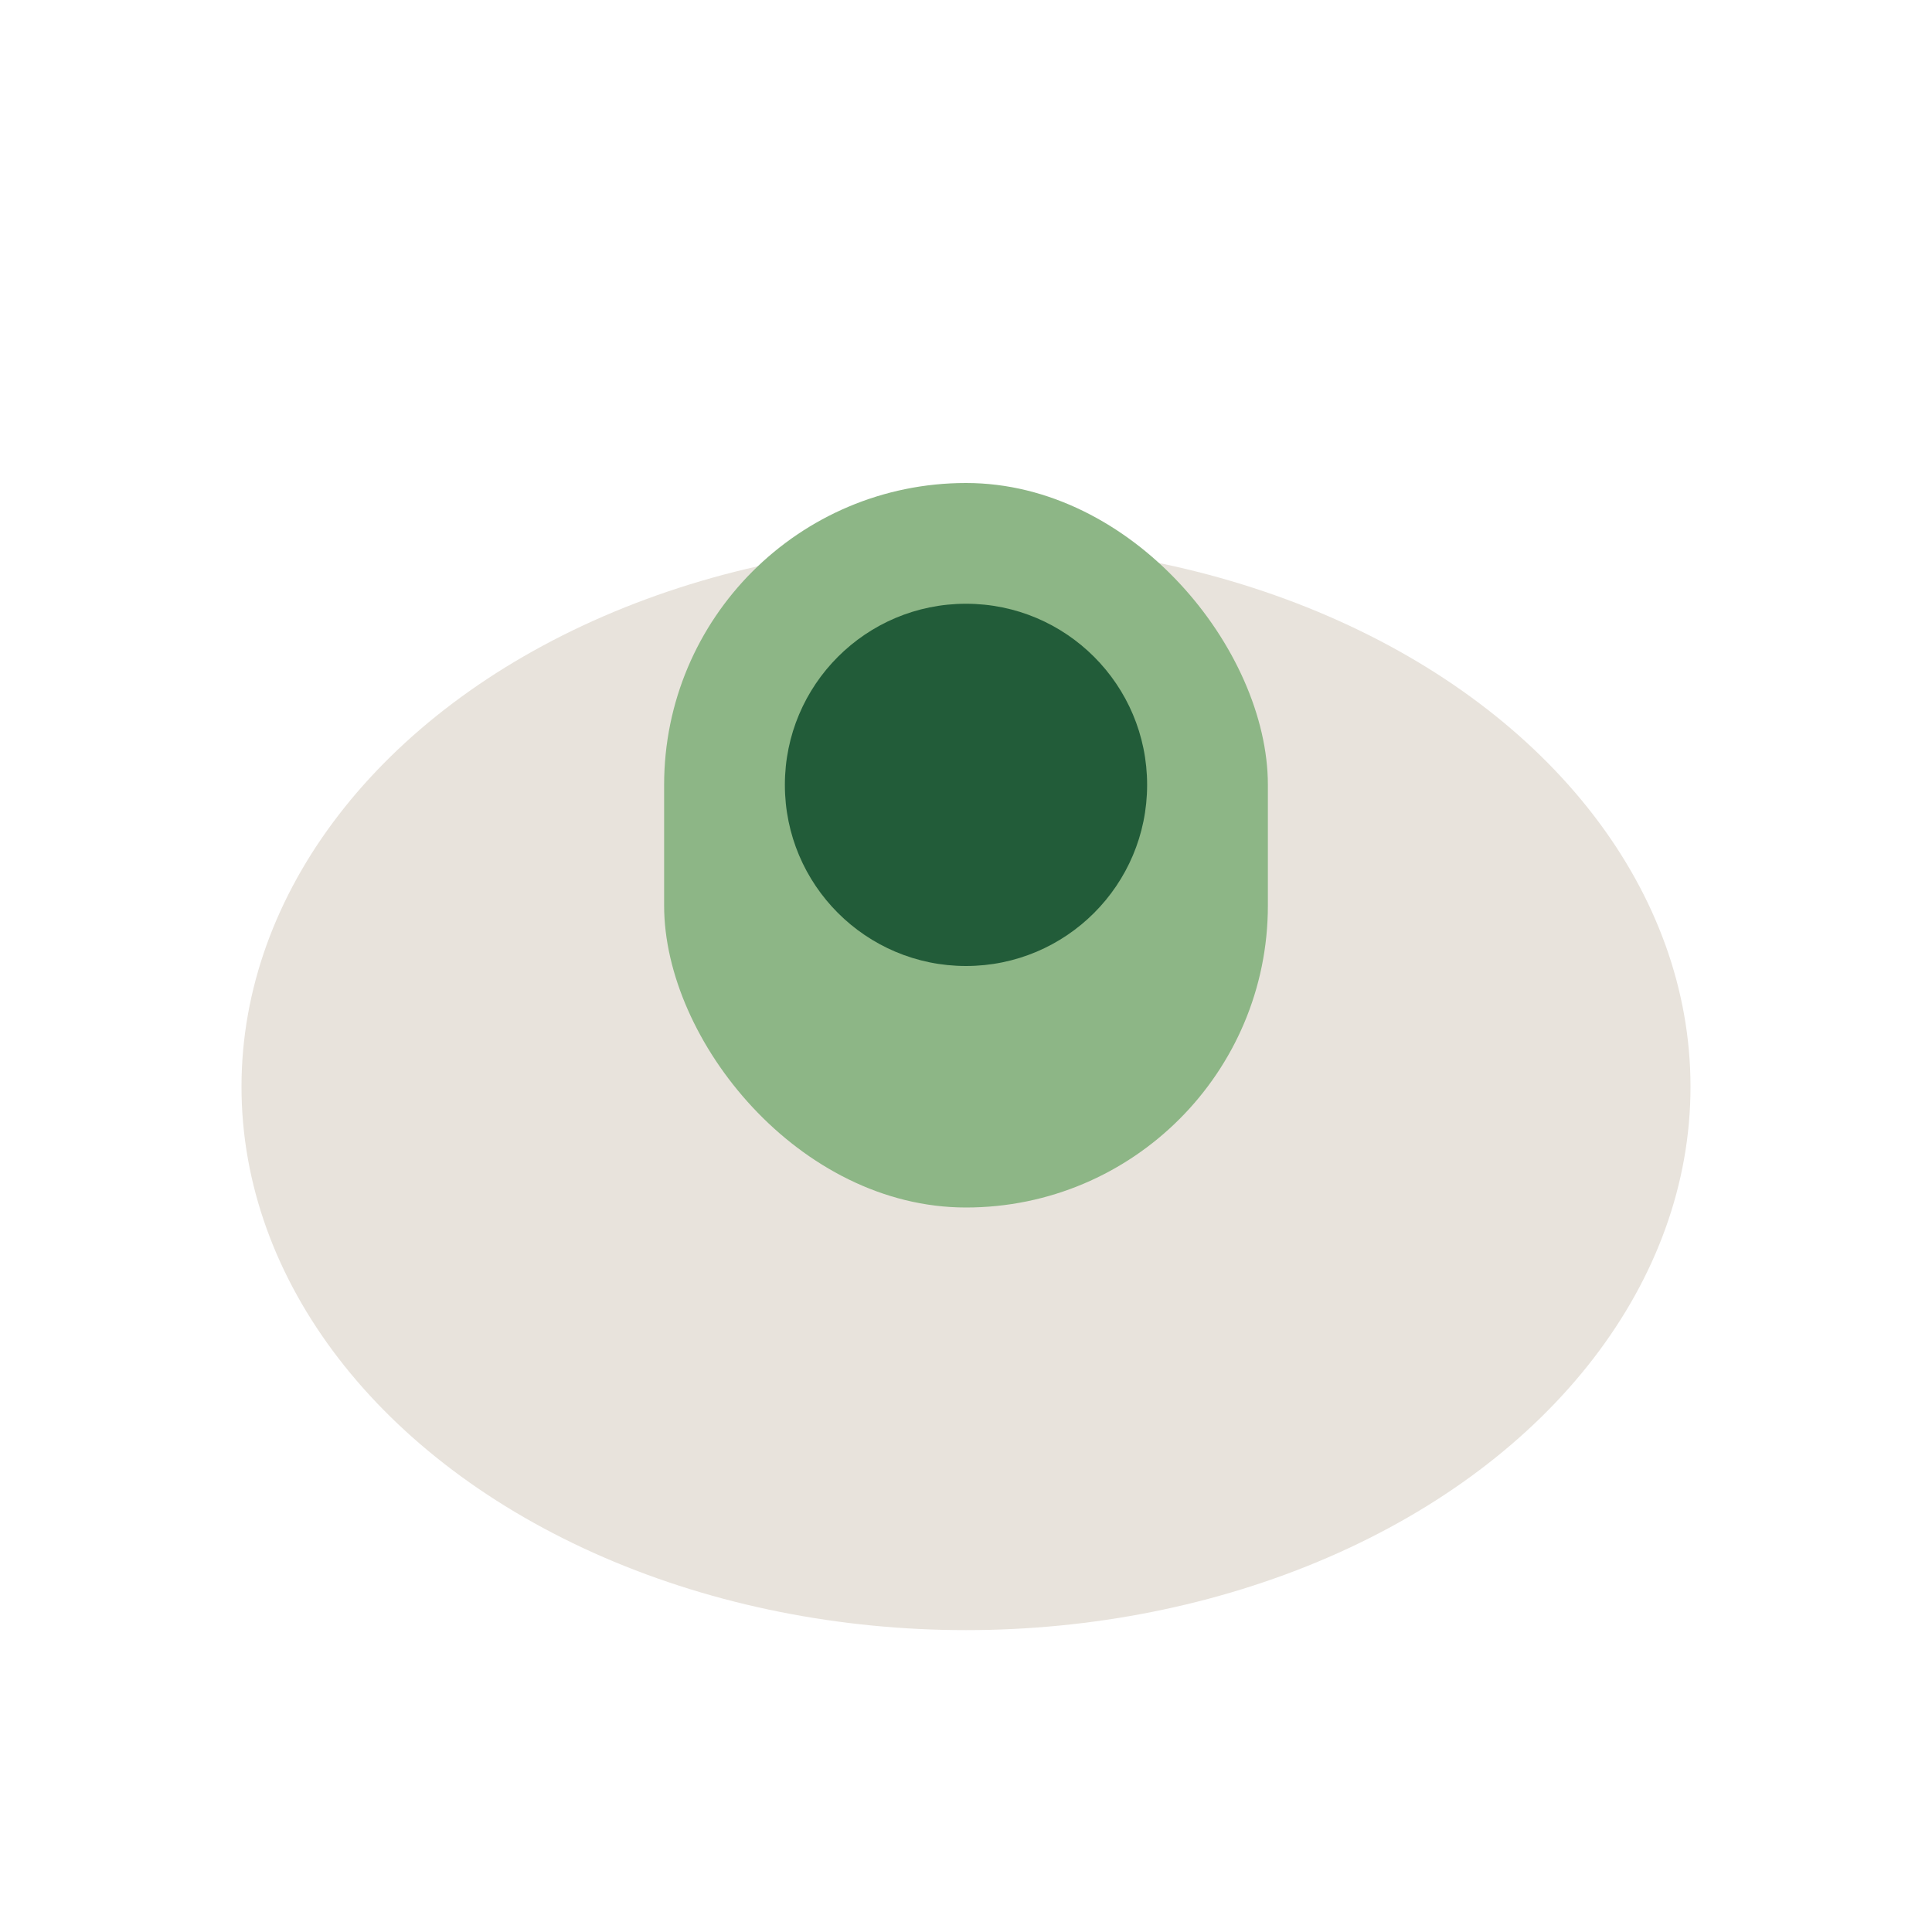
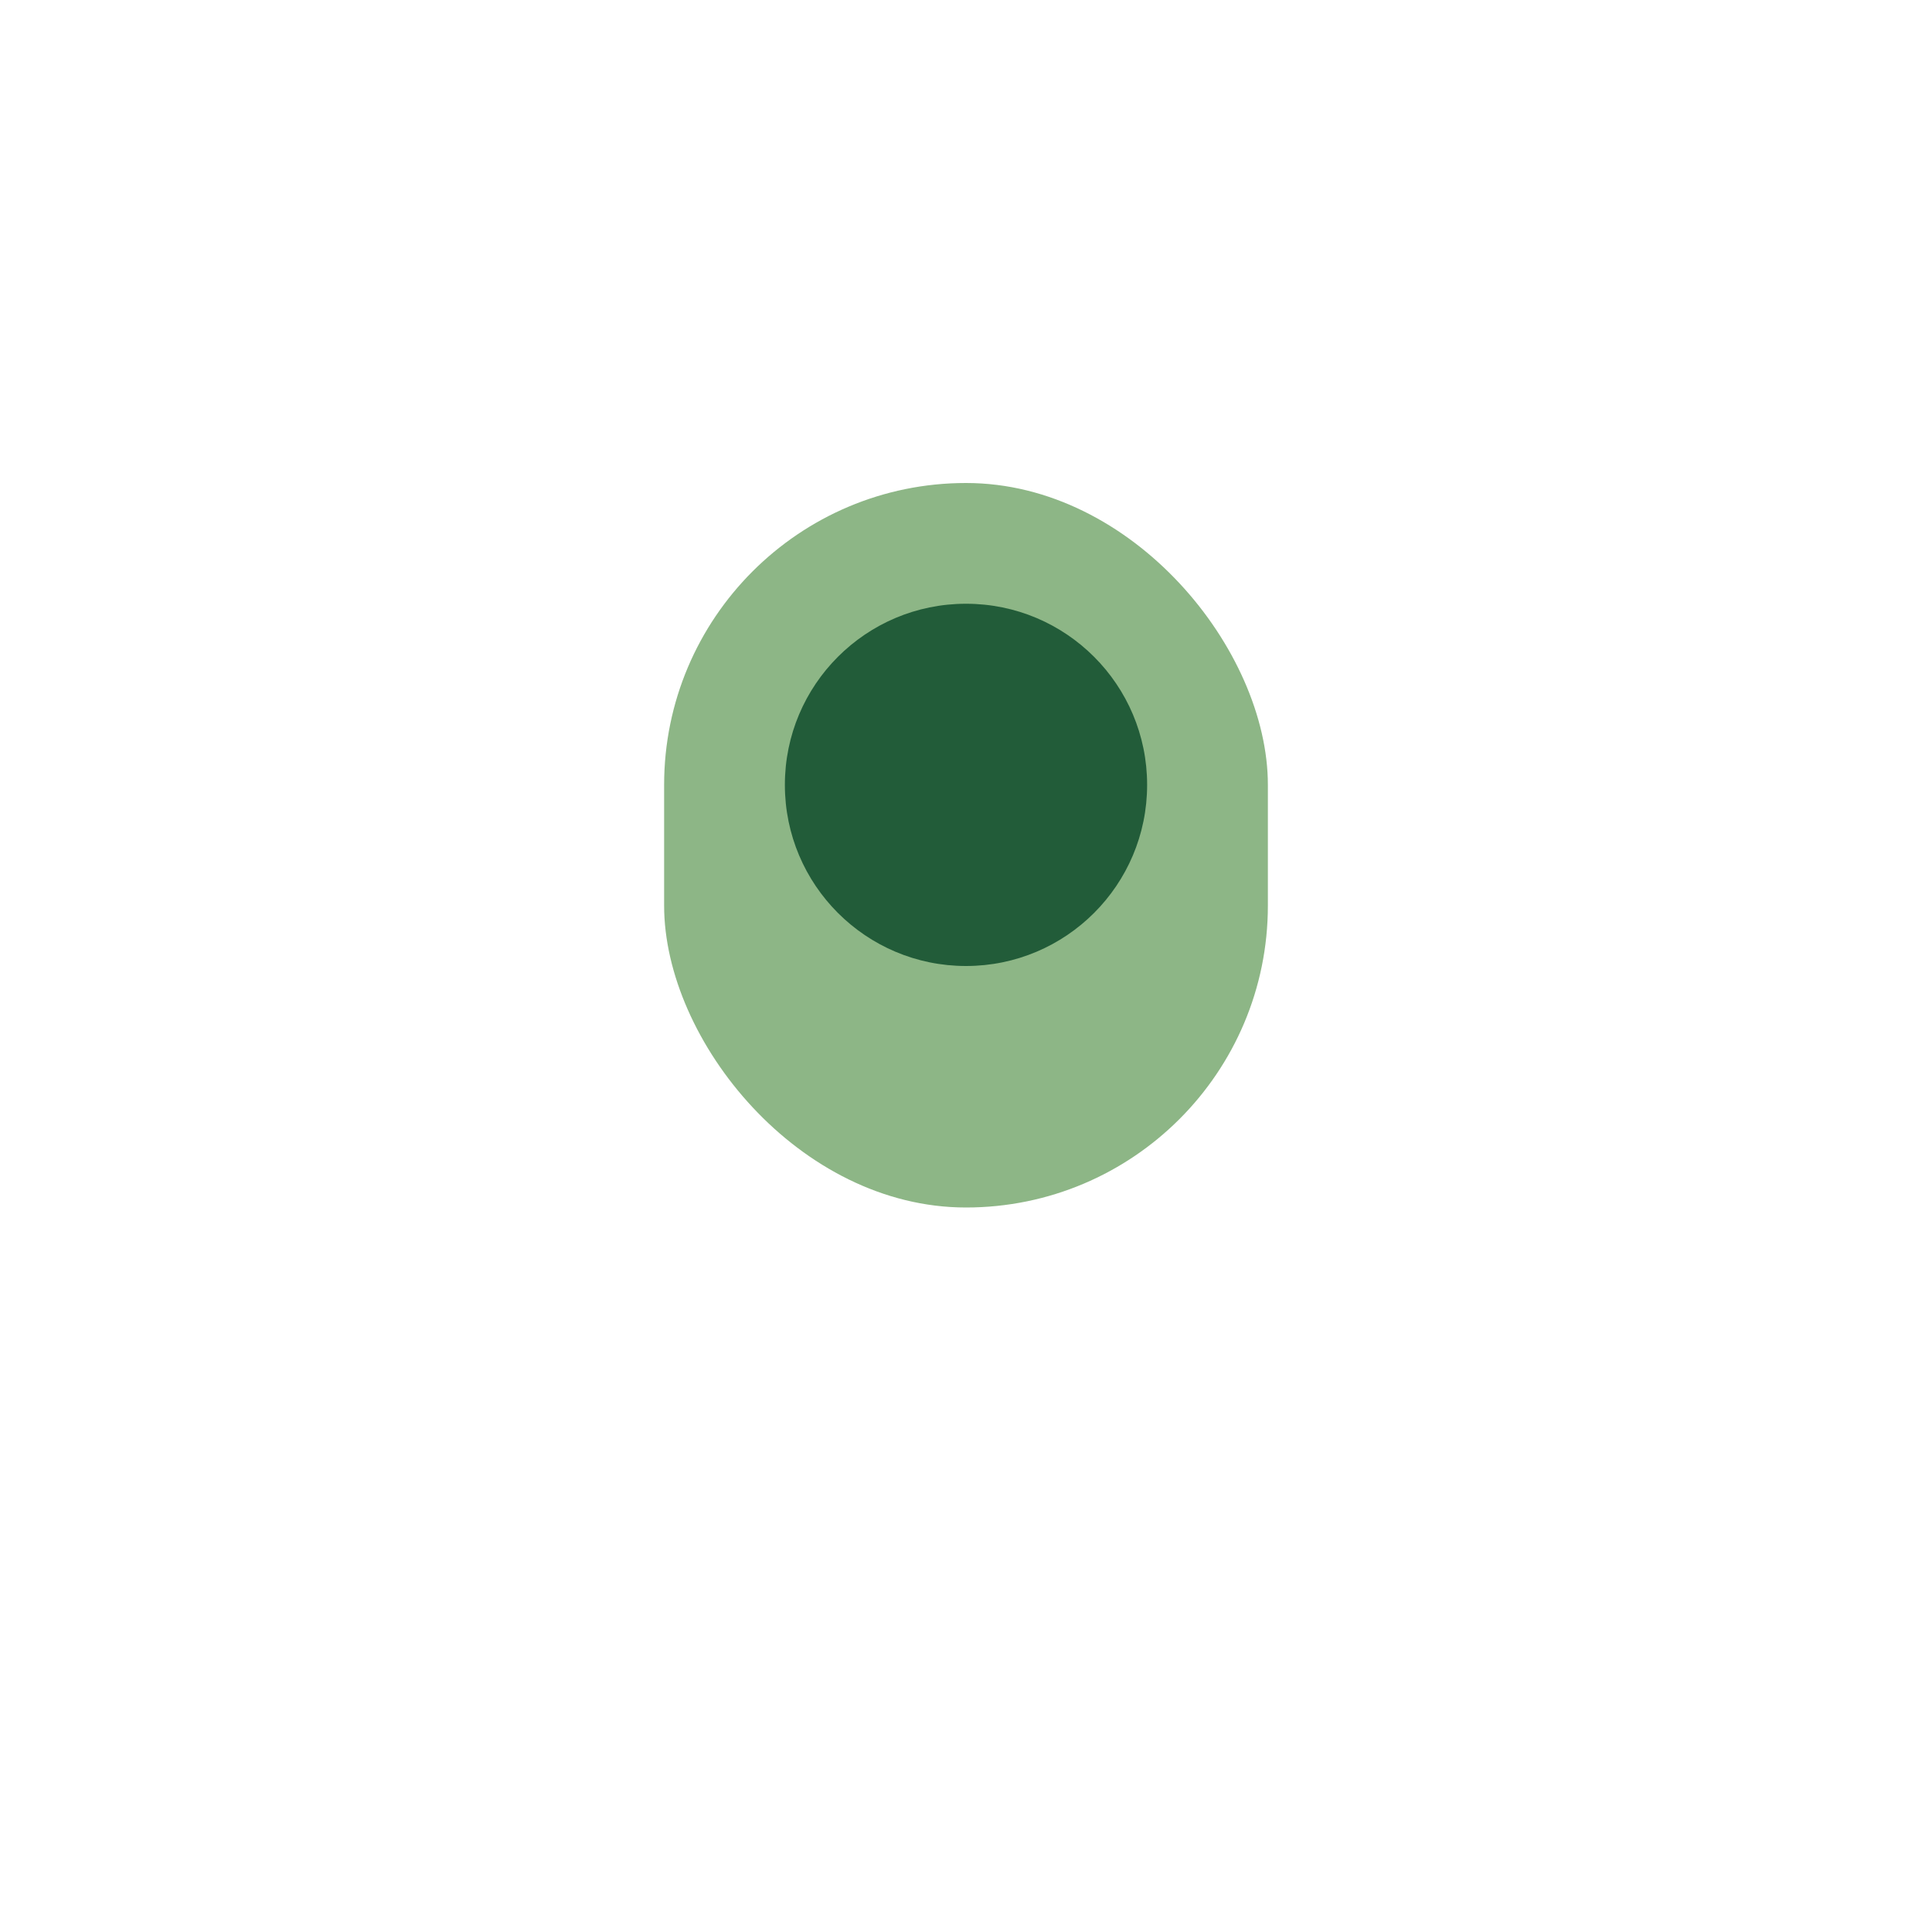
<svg xmlns="http://www.w3.org/2000/svg" width="32" height="32" viewBox="0 0 32 32">
-   <ellipse cx="16" cy="18" rx="12" ry="9" fill="#E8E3DC" />
  <rect x="11" y="8" width="10" height="12" rx="5" fill="#8DB686" />
  <circle cx="16" cy="13" r="3" fill="#225C39" />
</svg>